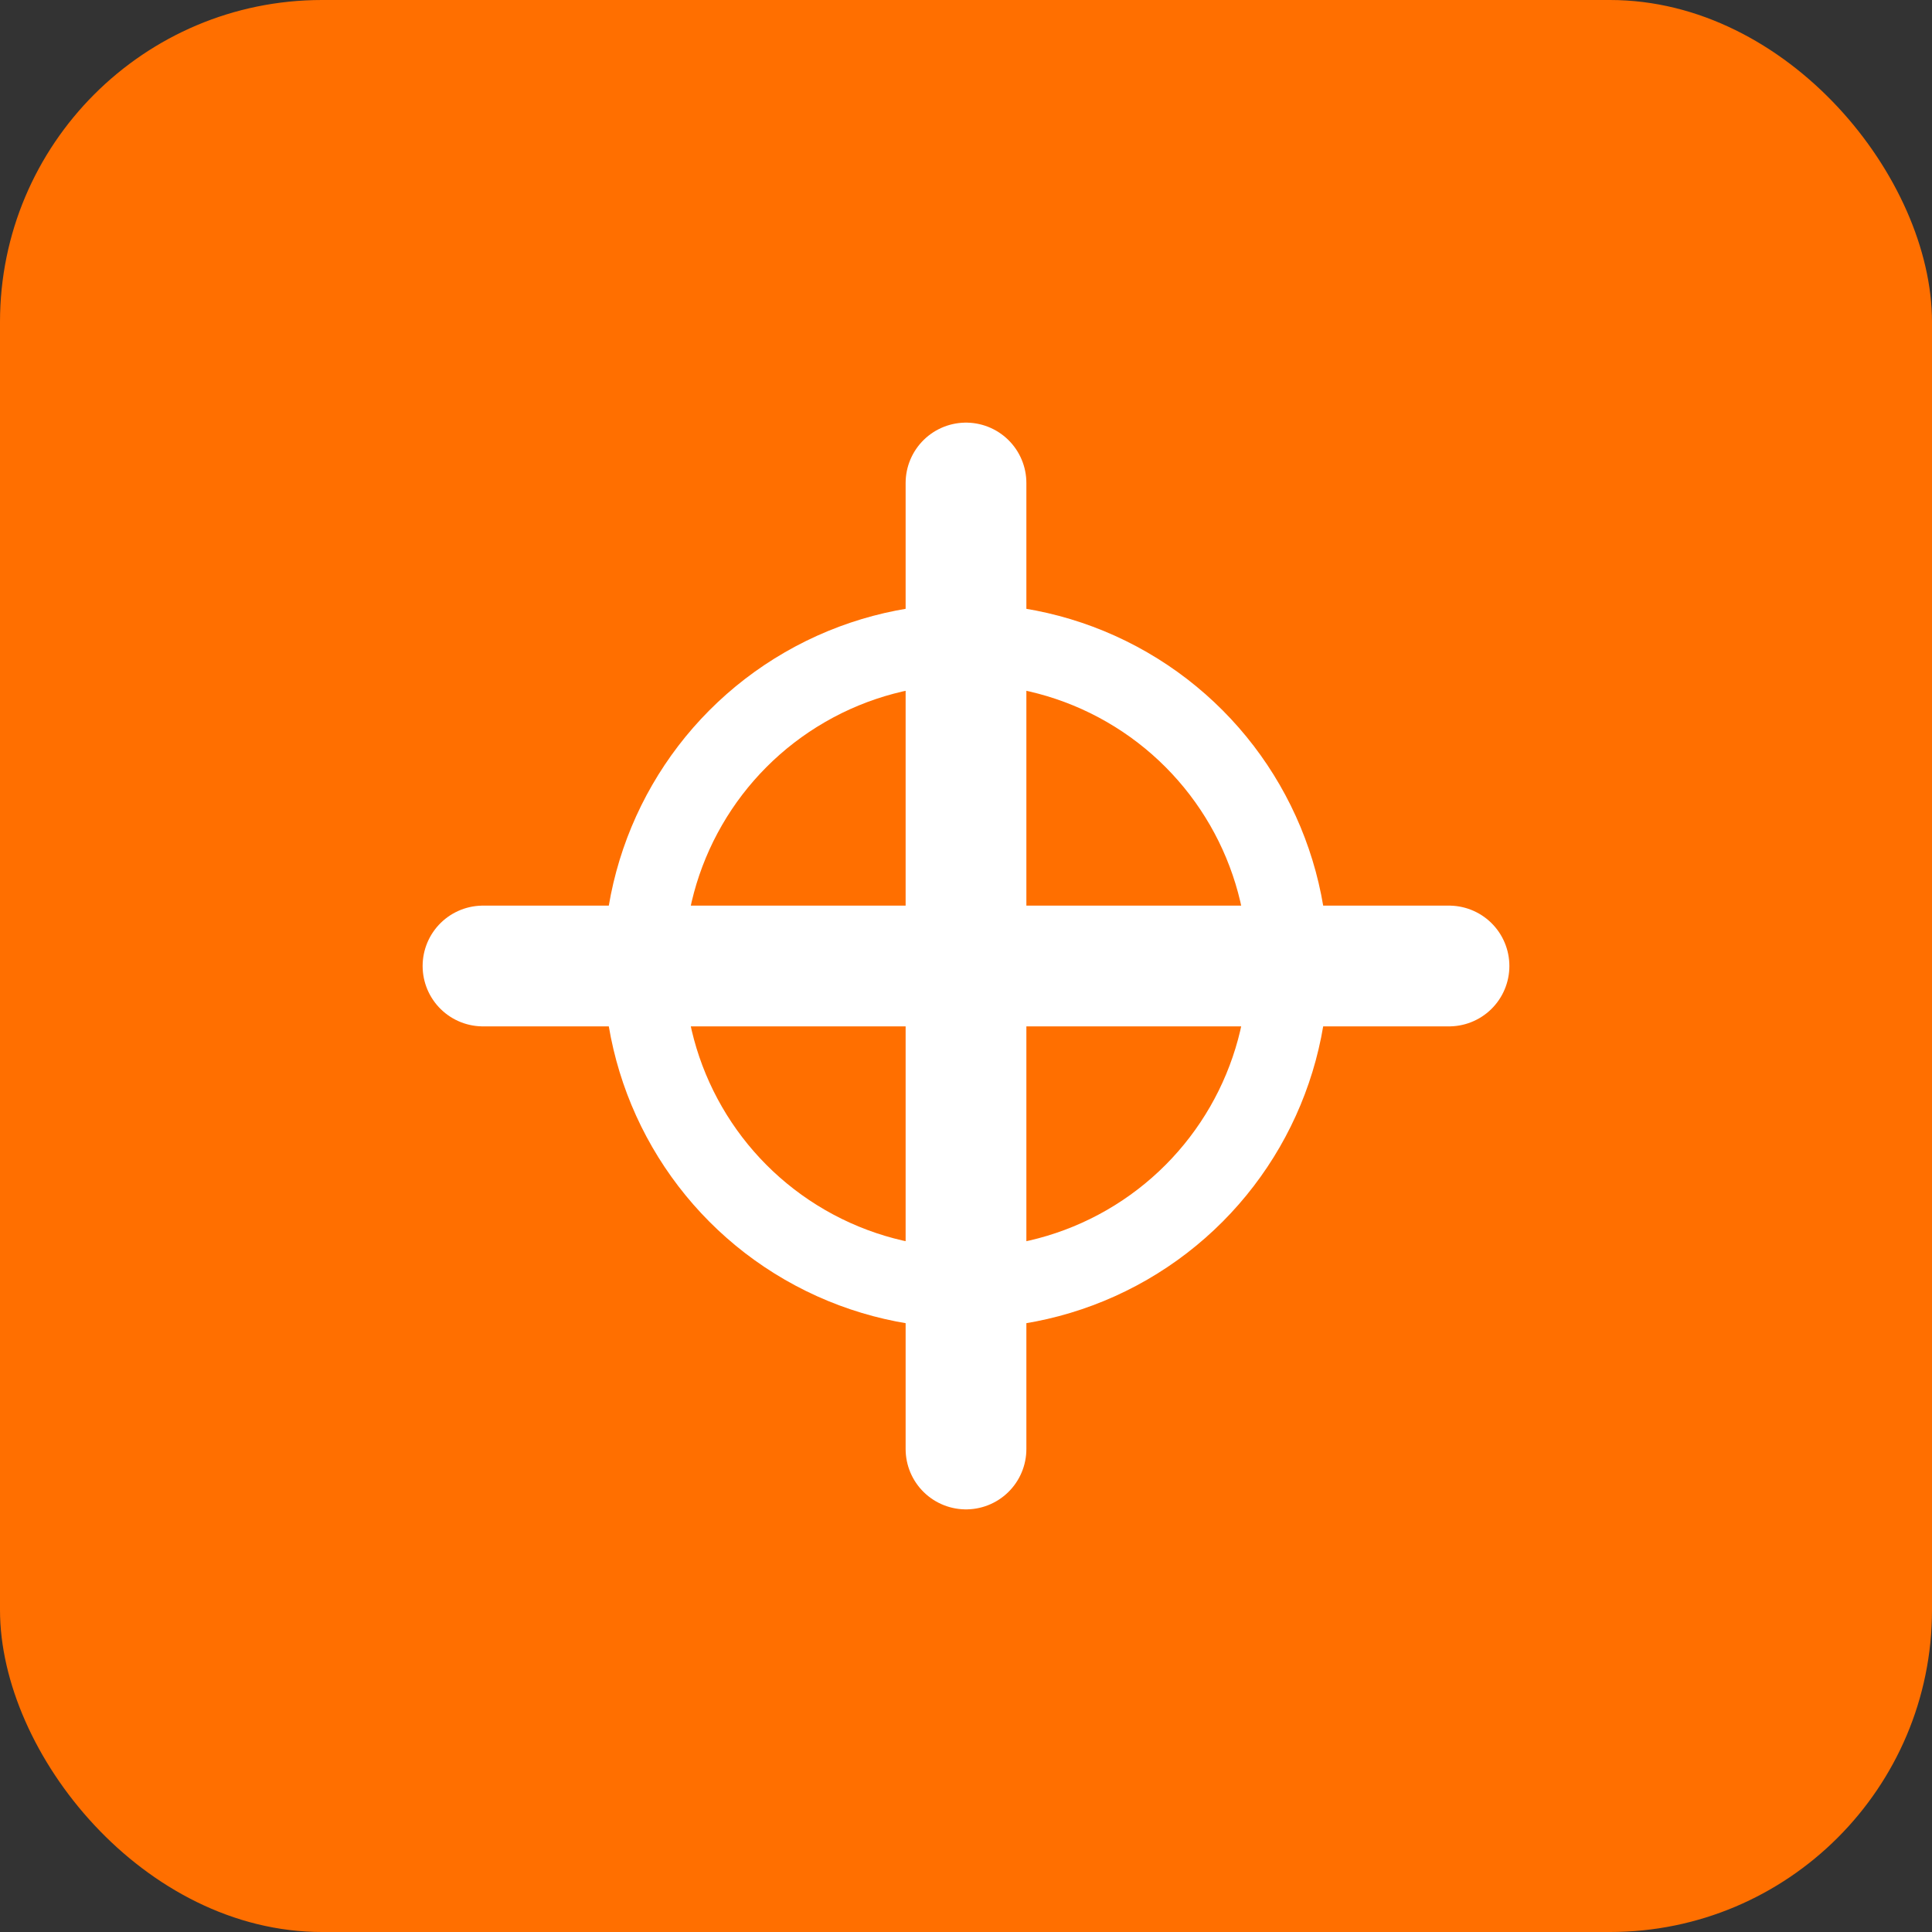
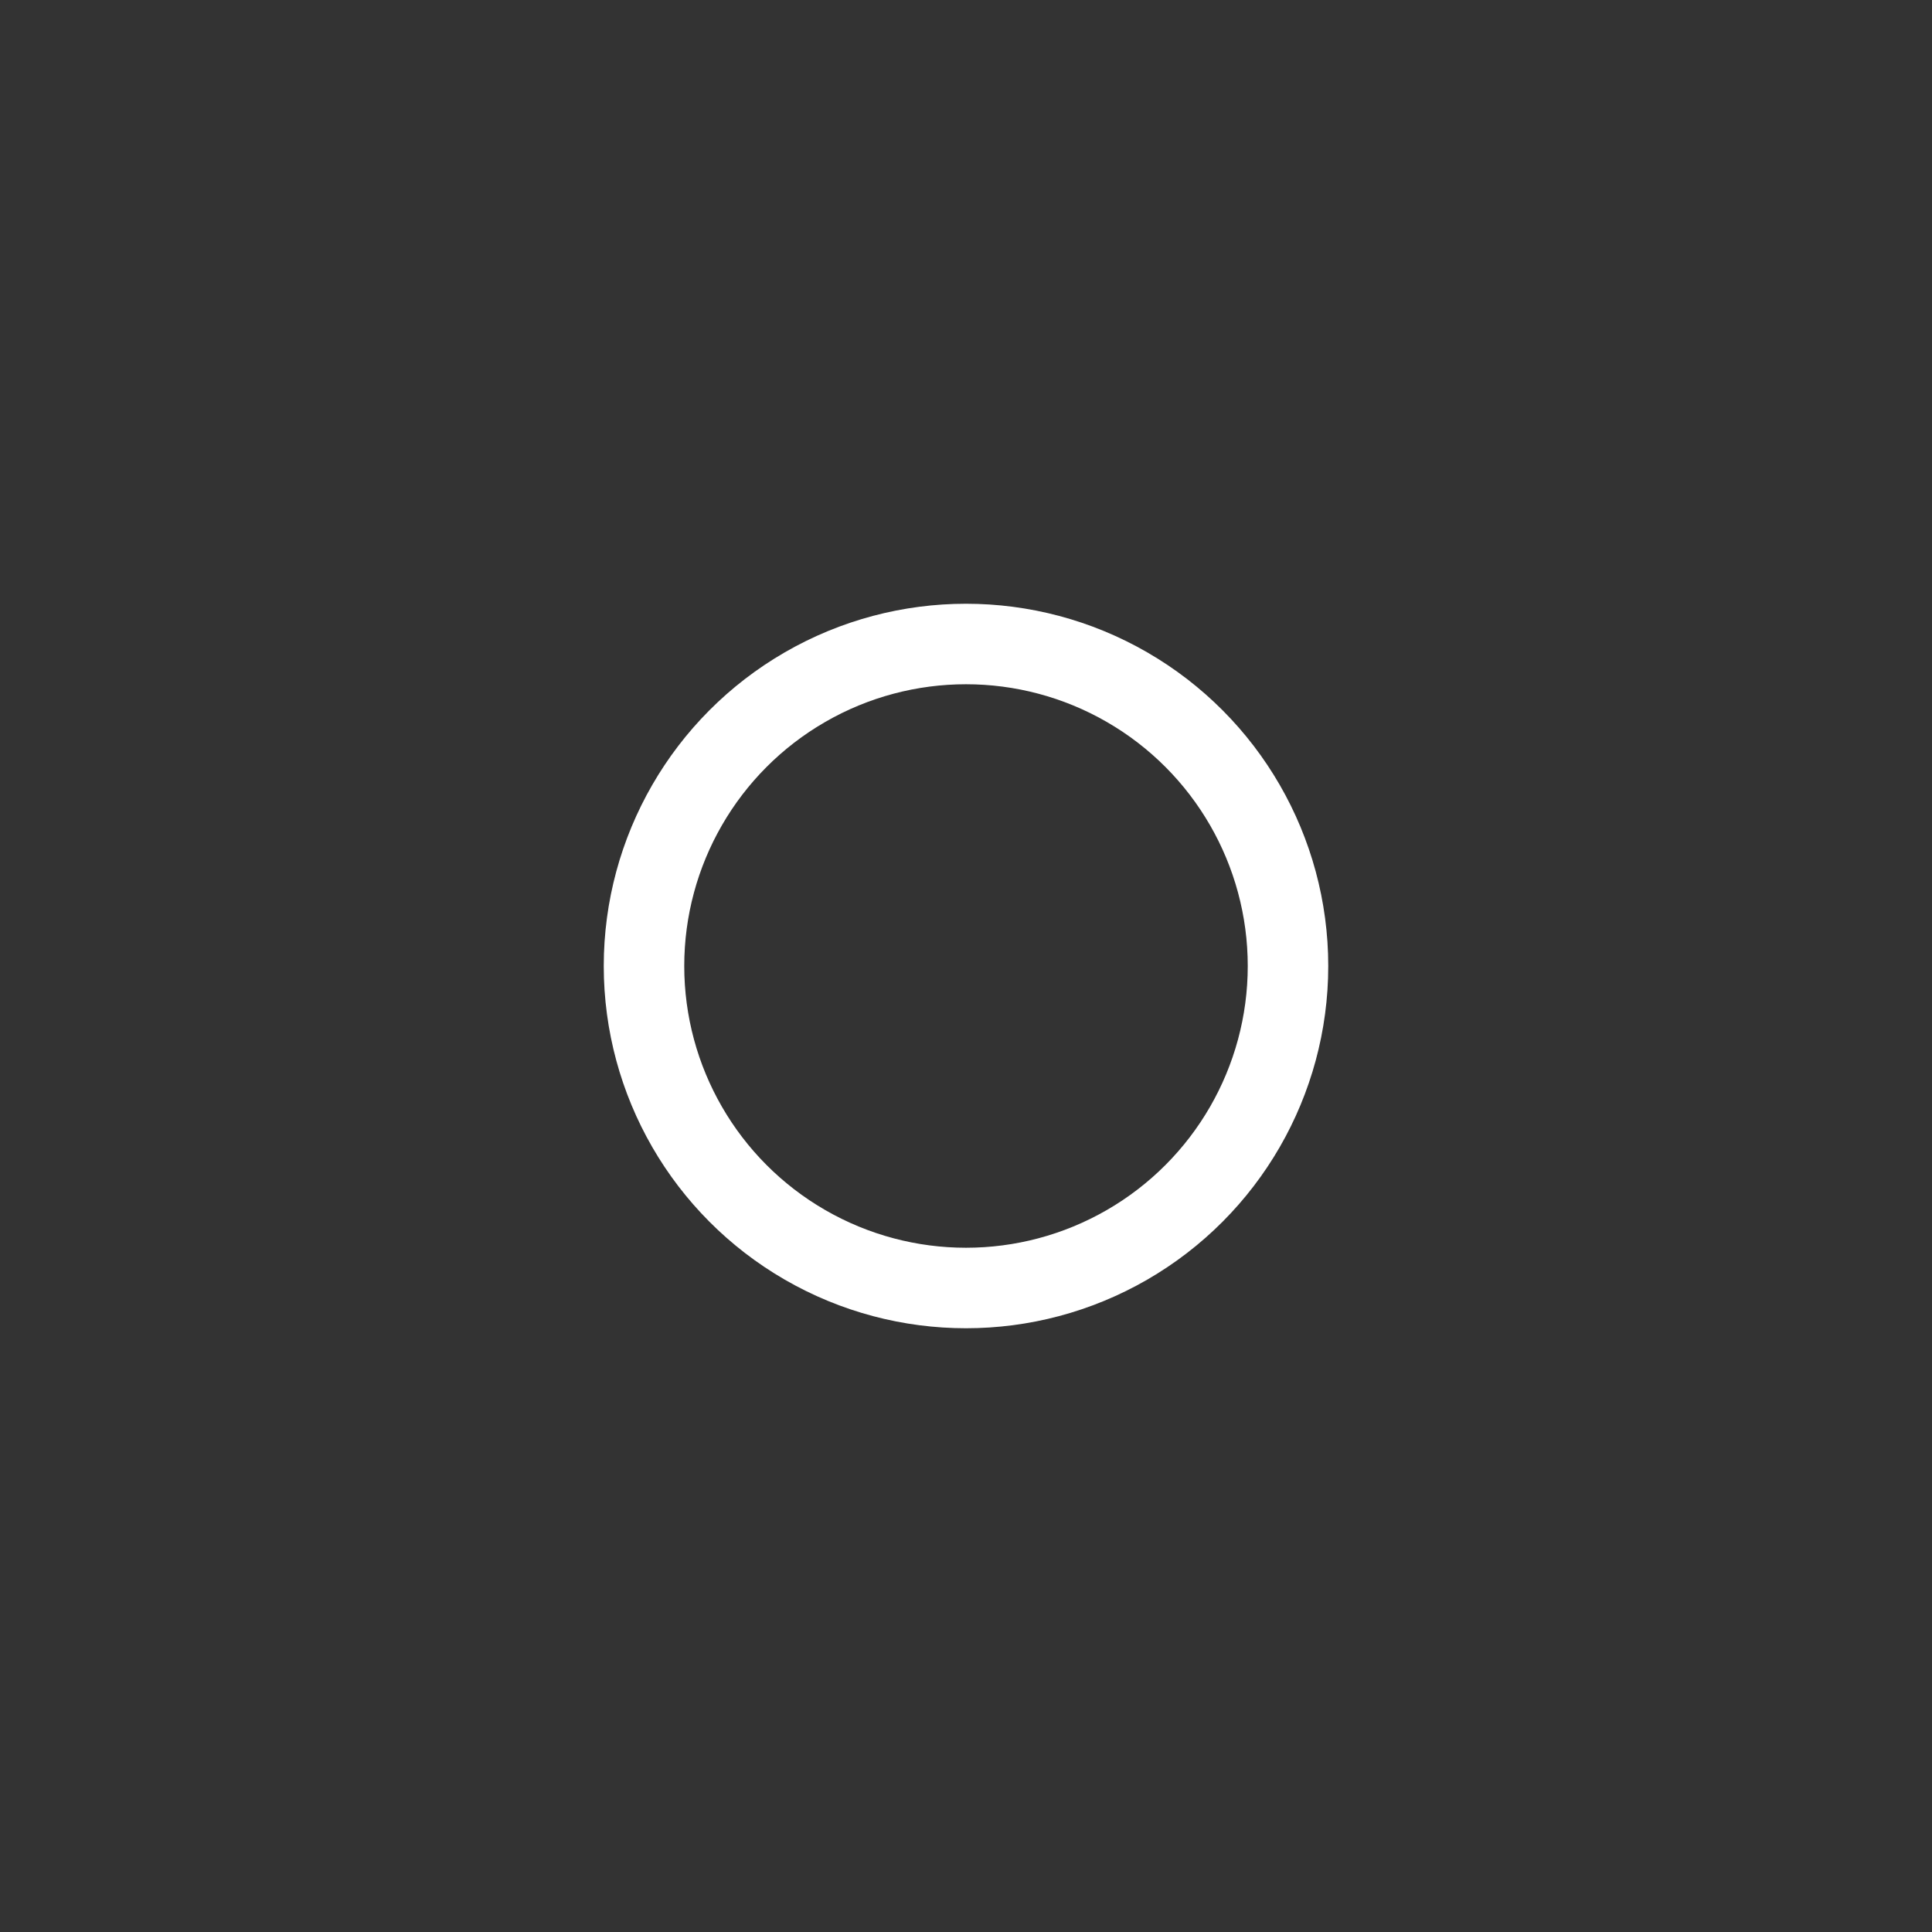
<svg xmlns="http://www.w3.org/2000/svg" viewBox="0 0 48 48" fill="none">
  <rect x="0" y="0" width="48" height="48" fill="#333333" stroke="none" />
-   <rect width="48" height="48" rx="8" fill="#ff6f00" />
-   <path d="M12 24h24M24 12v24" stroke="#ffffff" stroke-width="3" stroke-linecap="round" />
  <circle cx="24" cy="24" r="8" stroke="#ffffff" stroke-width="2" fill="none" />
</svg>